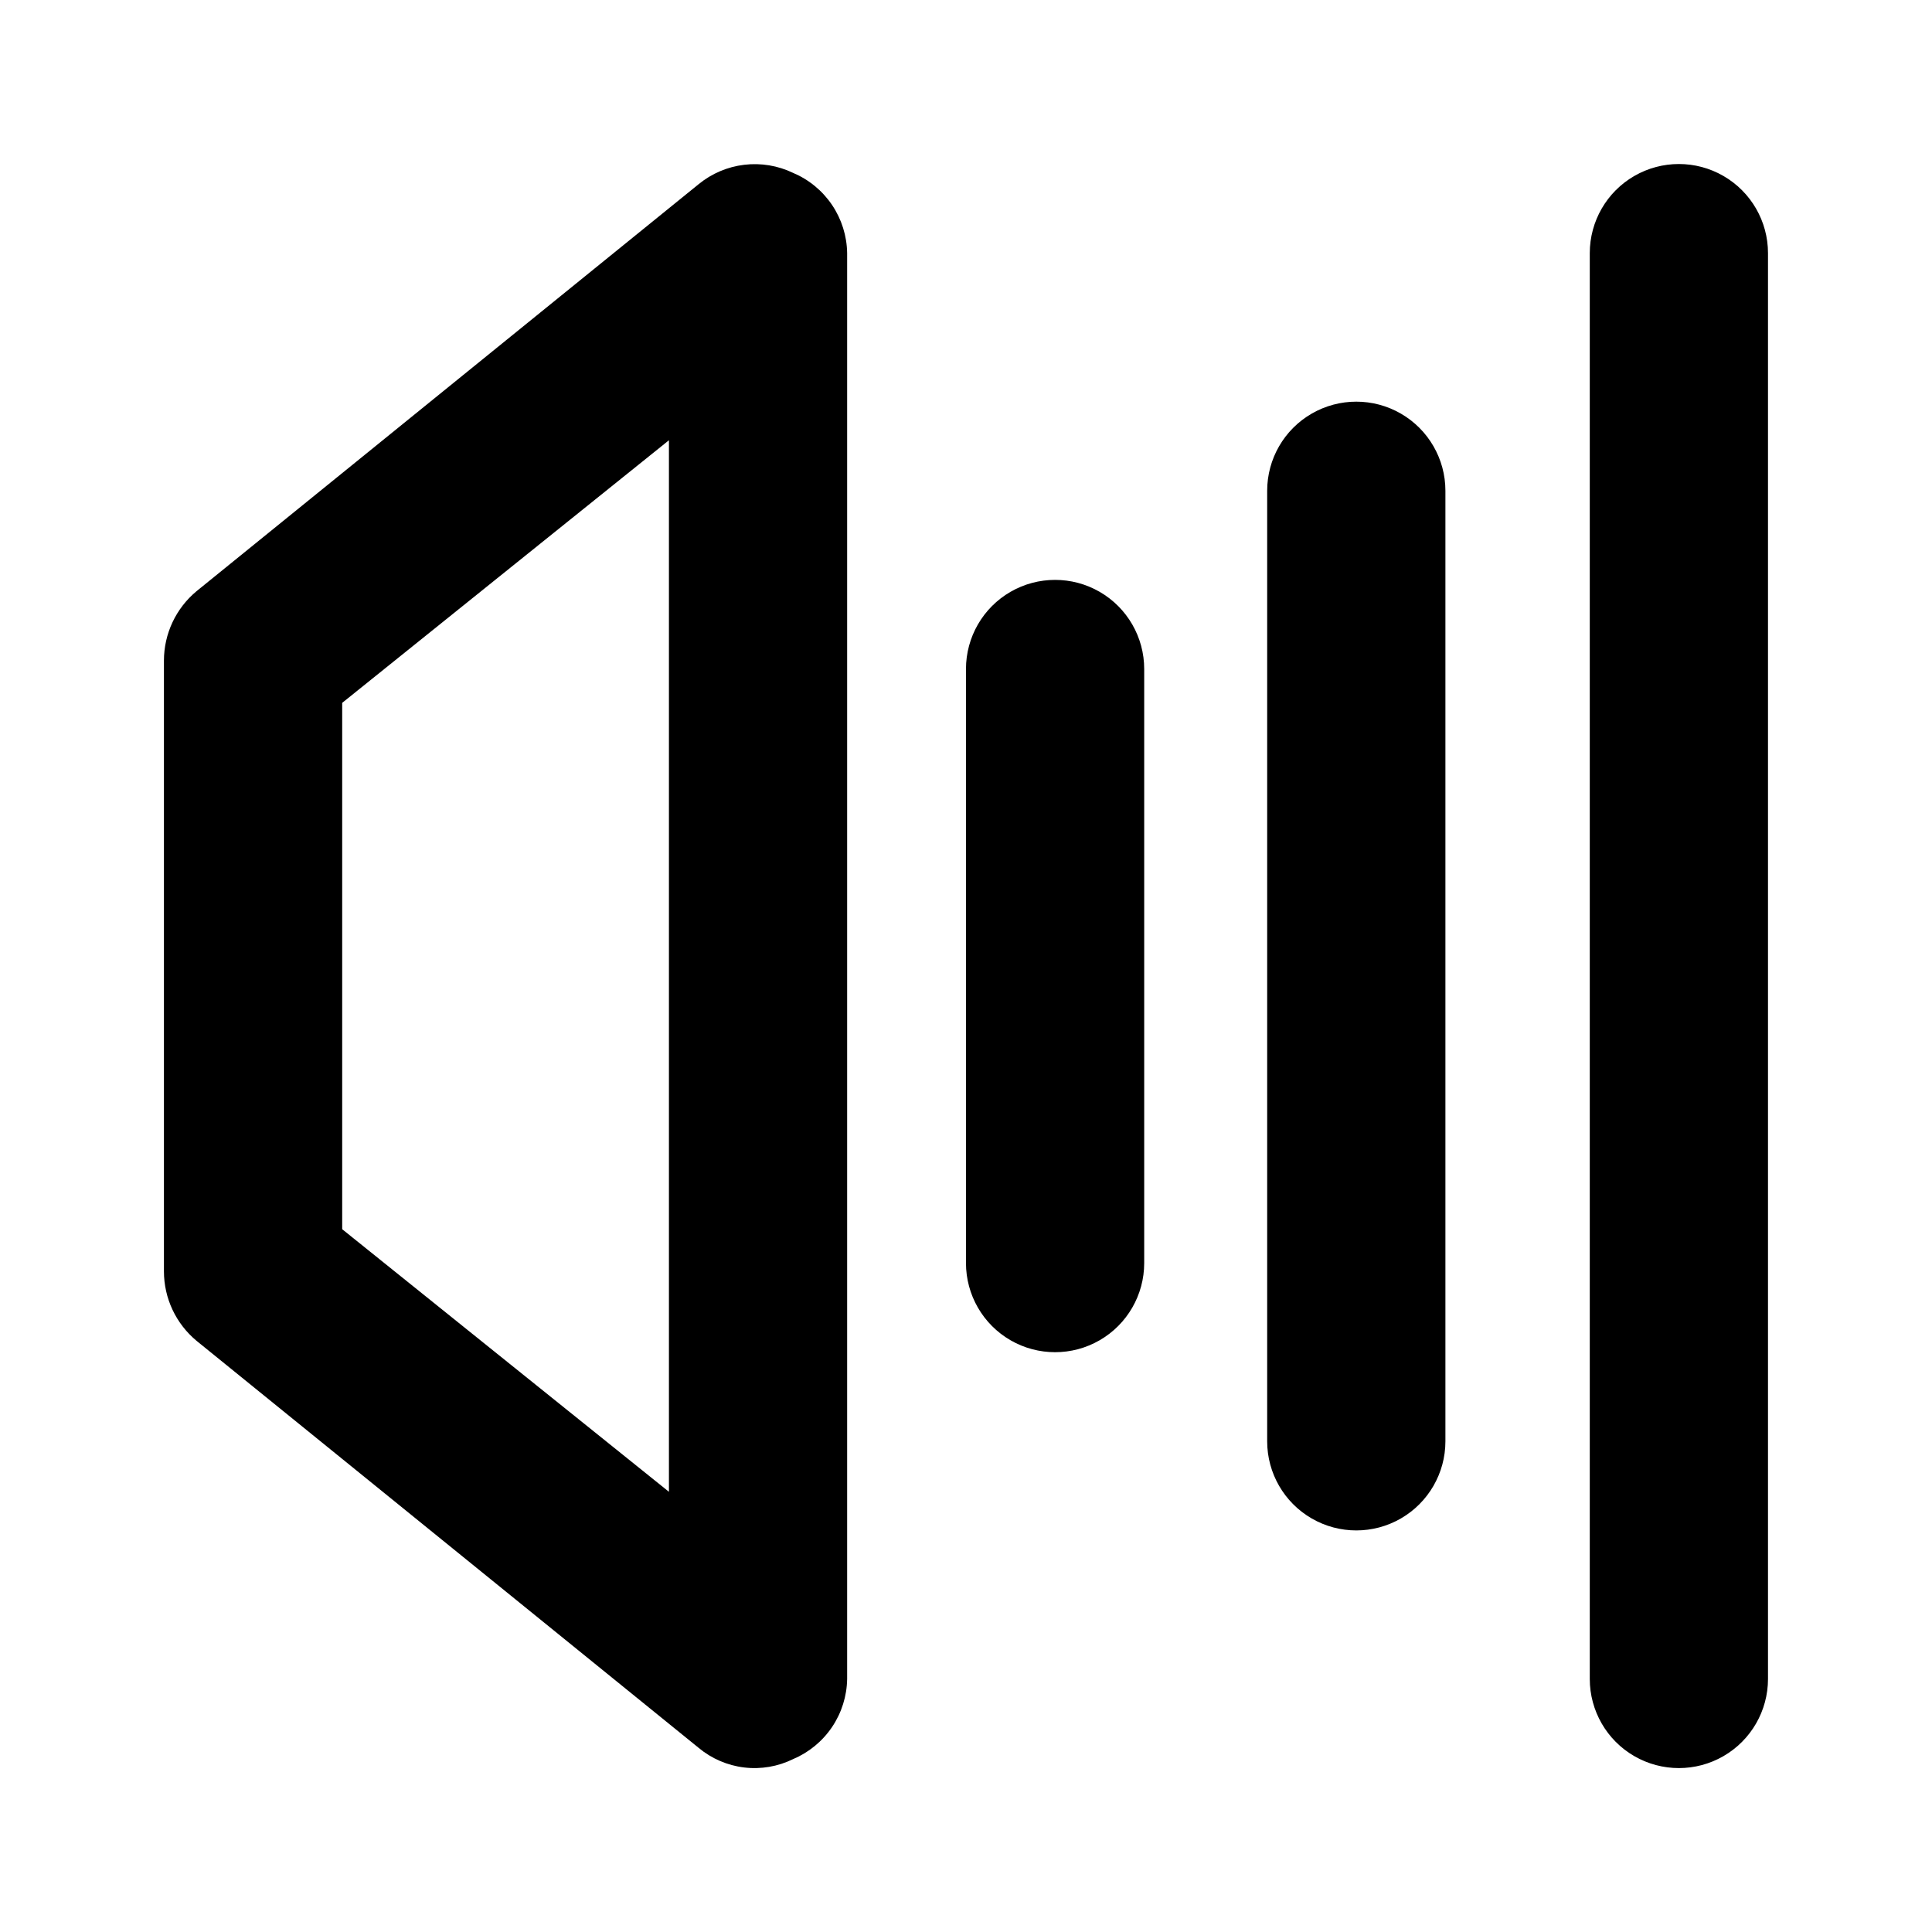
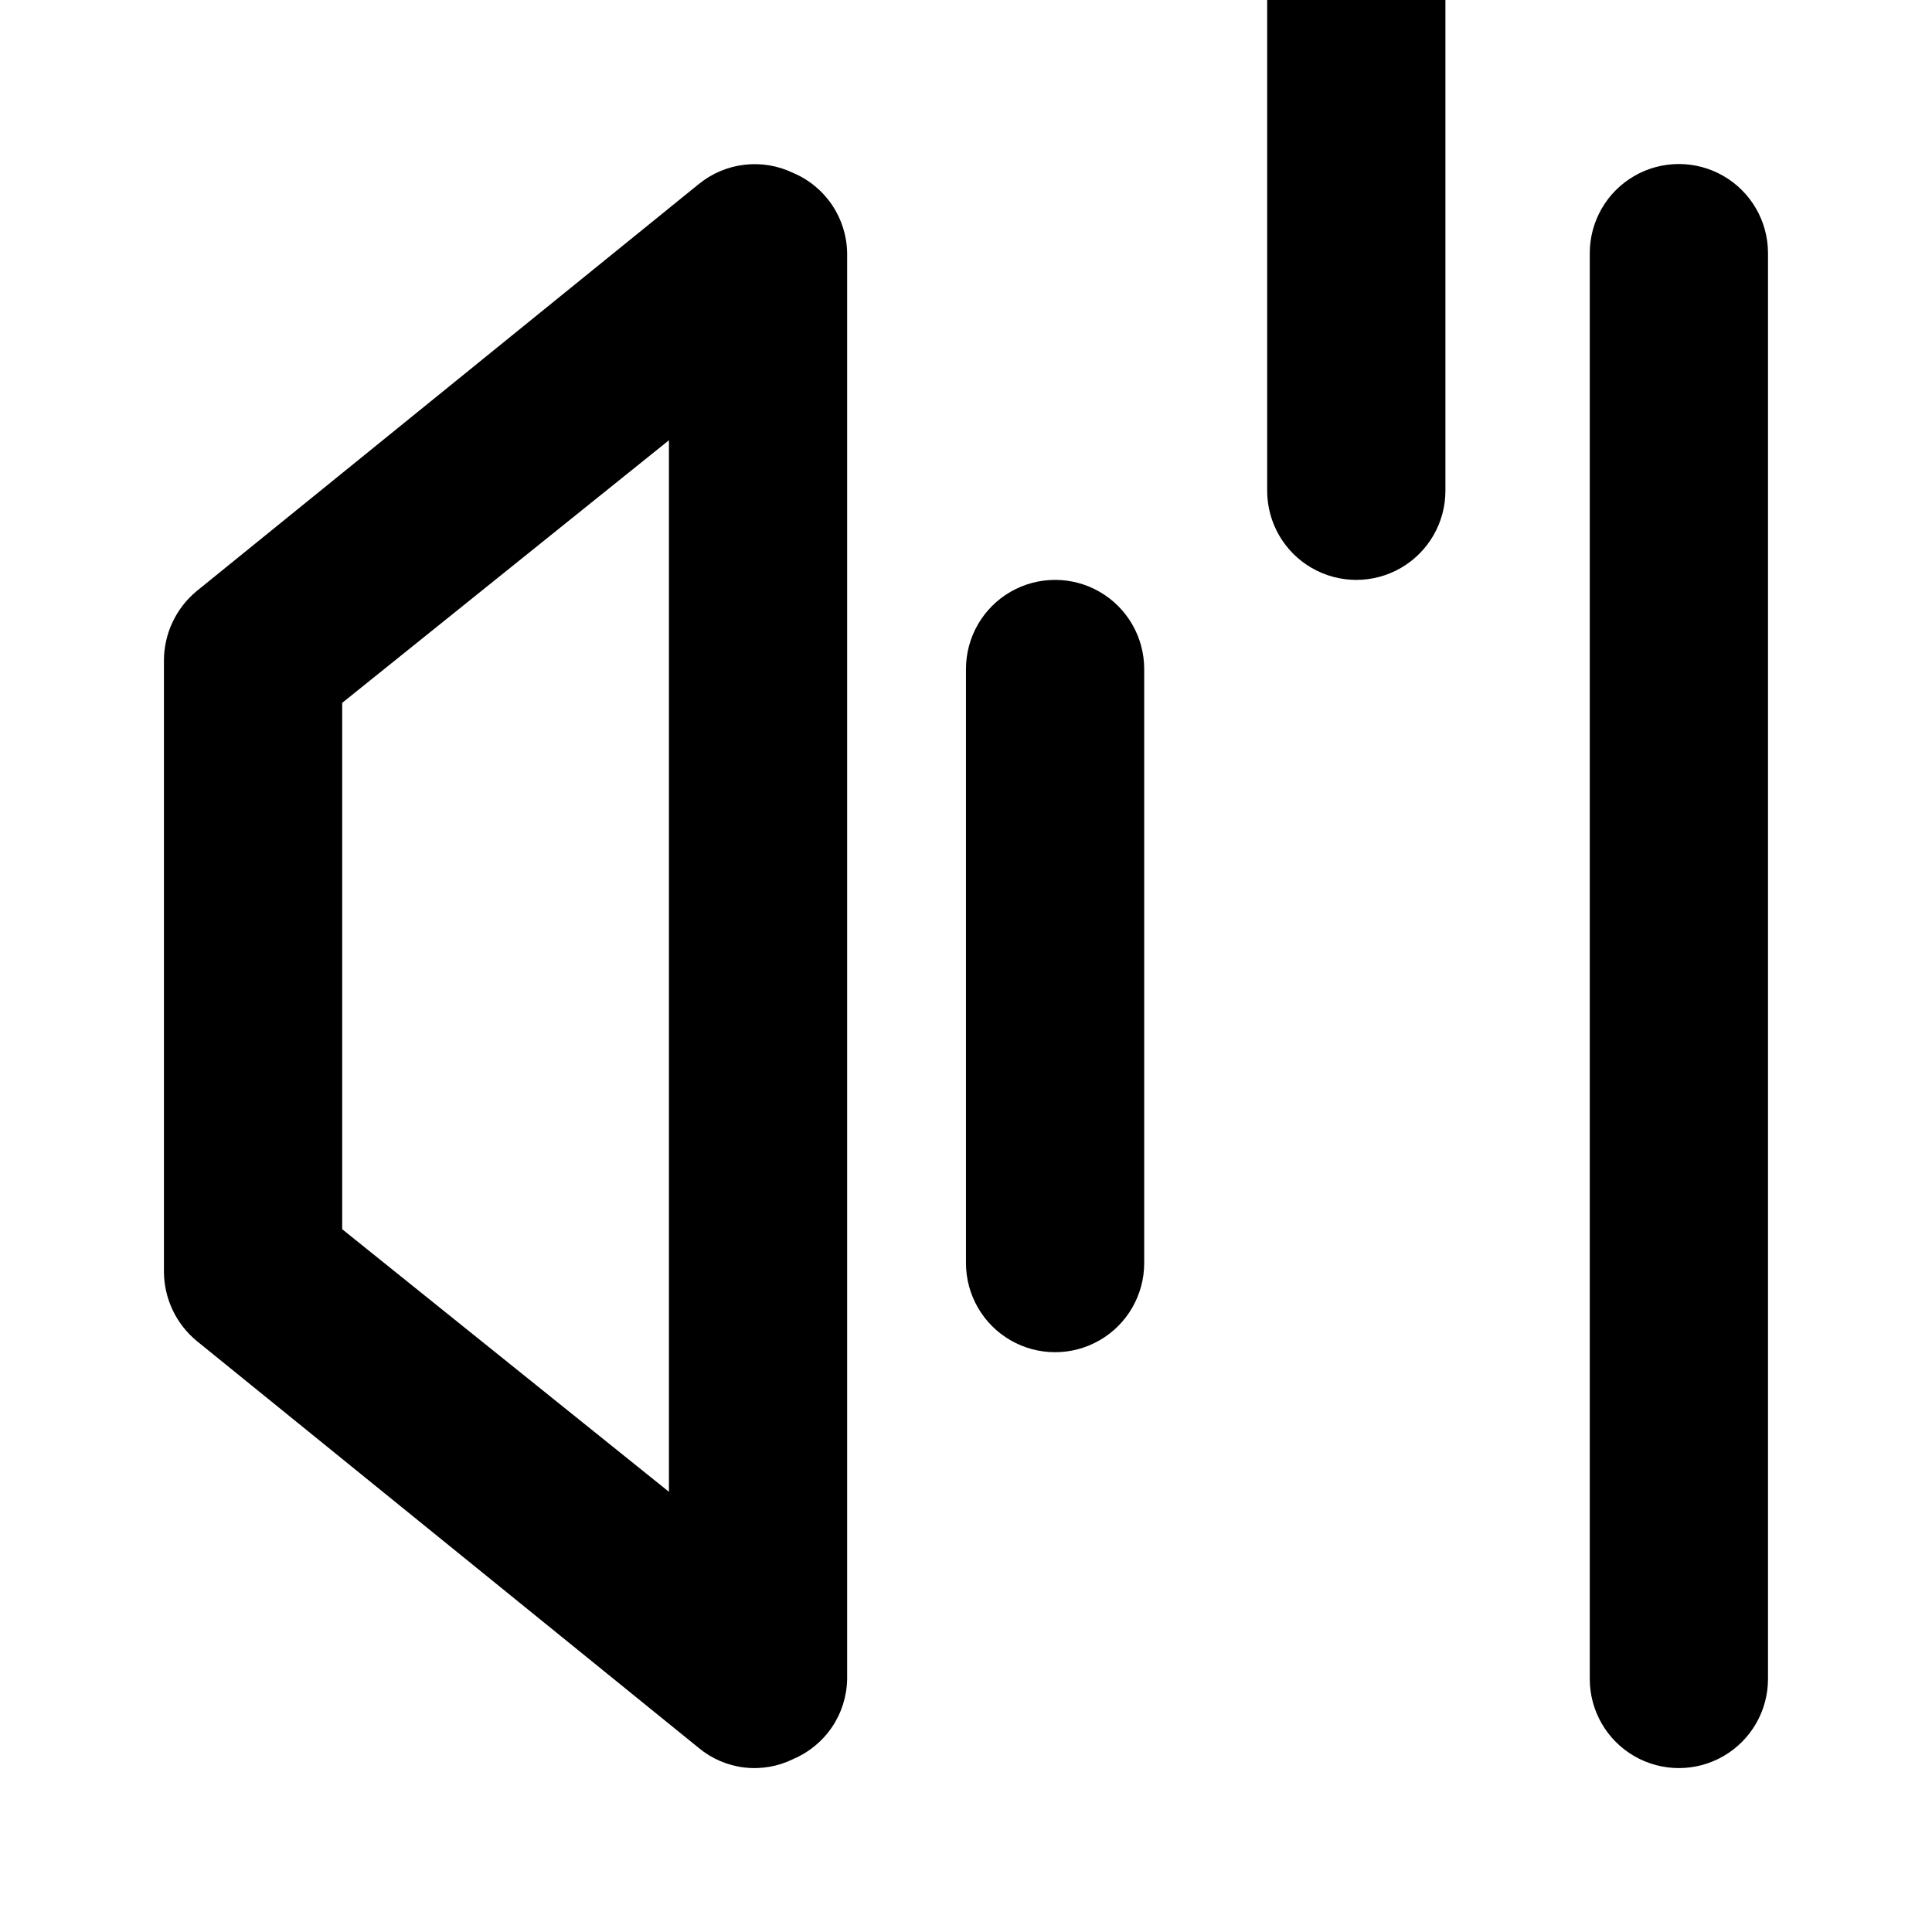
<svg xmlns="http://www.w3.org/2000/svg" fill="#000000" width="800px" height="800px" version="1.1" viewBox="144 144 512 512">
-   <path d="m354.18 189.82c-4.023-1.938-8.52-2.684-12.953-2.152-4.434 0.527-8.625 2.312-12.082 5.144l-133.04 107.84c-5.484 4.547-8.66 11.301-8.66 18.422v161.85c0 7.125 3.176 13.875 8.66 18.422l133.04 107.85h-0.004c3.438 2.863 7.633 4.672 12.074 5.203 4.445 0.531 8.945-0.238 12.961-2.215 4.191-1.77 7.777-4.723 10.324-8.496 2.543-3.773 3.934-8.207 4.004-12.758v-377.86c-0.07-4.551-1.461-8.984-4.004-12.758-2.547-3.773-6.133-6.727-10.324-8.496zm-32.906 349.52-86.59-69.586v-139.49l86.59-69.59zm125.95-218.05v157.44c0 8.438-4.5 16.234-11.809 20.453-7.305 4.219-16.309 4.219-23.617 0-7.305-4.219-11.805-12.016-11.805-20.453v-157.44c0-8.438 4.5-16.234 11.805-20.453 7.309-4.215 16.312-4.215 23.617 0 7.309 4.219 11.809 12.016 11.809 20.453zm79.824-47.23v251.9c0 8.438-4.504 16.234-11.809 20.453-7.309 4.219-16.309 4.219-23.617 0s-11.809-12.016-11.809-20.453v-251.9c0-8.438 4.5-16.234 11.809-20.453s16.309-4.219 23.617 0c7.305 4.219 11.809 12.016 11.809 20.453zm85.488-62.977v377.86c0 8.438-4.5 16.234-11.809 20.453-7.305 4.219-16.309 4.219-23.617 0-7.305-4.219-11.805-12.016-11.805-20.453v-377.86c0-8.438 4.5-16.234 11.805-20.453 7.309-4.219 16.312-4.219 23.617 0 7.309 4.219 11.809 12.016 11.809 20.453z" />
+   <path d="m354.18 189.82c-4.023-1.938-8.52-2.684-12.953-2.152-4.434 0.527-8.625 2.312-12.082 5.144l-133.04 107.84c-5.484 4.547-8.66 11.301-8.66 18.422v161.85c0 7.125 3.176 13.875 8.66 18.422l133.04 107.85h-0.004c3.438 2.863 7.633 4.672 12.074 5.203 4.445 0.531 8.945-0.238 12.961-2.215 4.191-1.77 7.777-4.723 10.324-8.496 2.543-3.773 3.934-8.207 4.004-12.758v-377.86c-0.07-4.551-1.461-8.984-4.004-12.758-2.547-3.773-6.133-6.727-10.324-8.496zm-32.906 349.52-86.59-69.586v-139.49l86.59-69.59zm125.95-218.05v157.44c0 8.438-4.5 16.234-11.809 20.453-7.305 4.219-16.309 4.219-23.617 0-7.305-4.219-11.805-12.016-11.805-20.453v-157.44c0-8.438 4.5-16.234 11.805-20.453 7.309-4.215 16.312-4.215 23.617 0 7.309 4.219 11.809 12.016 11.809 20.453zm79.824-47.23c0 8.438-4.504 16.234-11.809 20.453-7.309 4.219-16.309 4.219-23.617 0s-11.809-12.016-11.809-20.453v-251.9c0-8.438 4.5-16.234 11.809-20.453s16.309-4.219 23.617 0c7.305 4.219 11.809 12.016 11.809 20.453zm85.488-62.977v377.86c0 8.438-4.5 16.234-11.809 20.453-7.305 4.219-16.309 4.219-23.617 0-7.305-4.219-11.805-12.016-11.805-20.453v-377.86c0-8.438 4.5-16.234 11.805-20.453 7.309-4.219 16.312-4.219 23.617 0 7.309 4.219 11.809 12.016 11.809 20.453z" />
</svg>